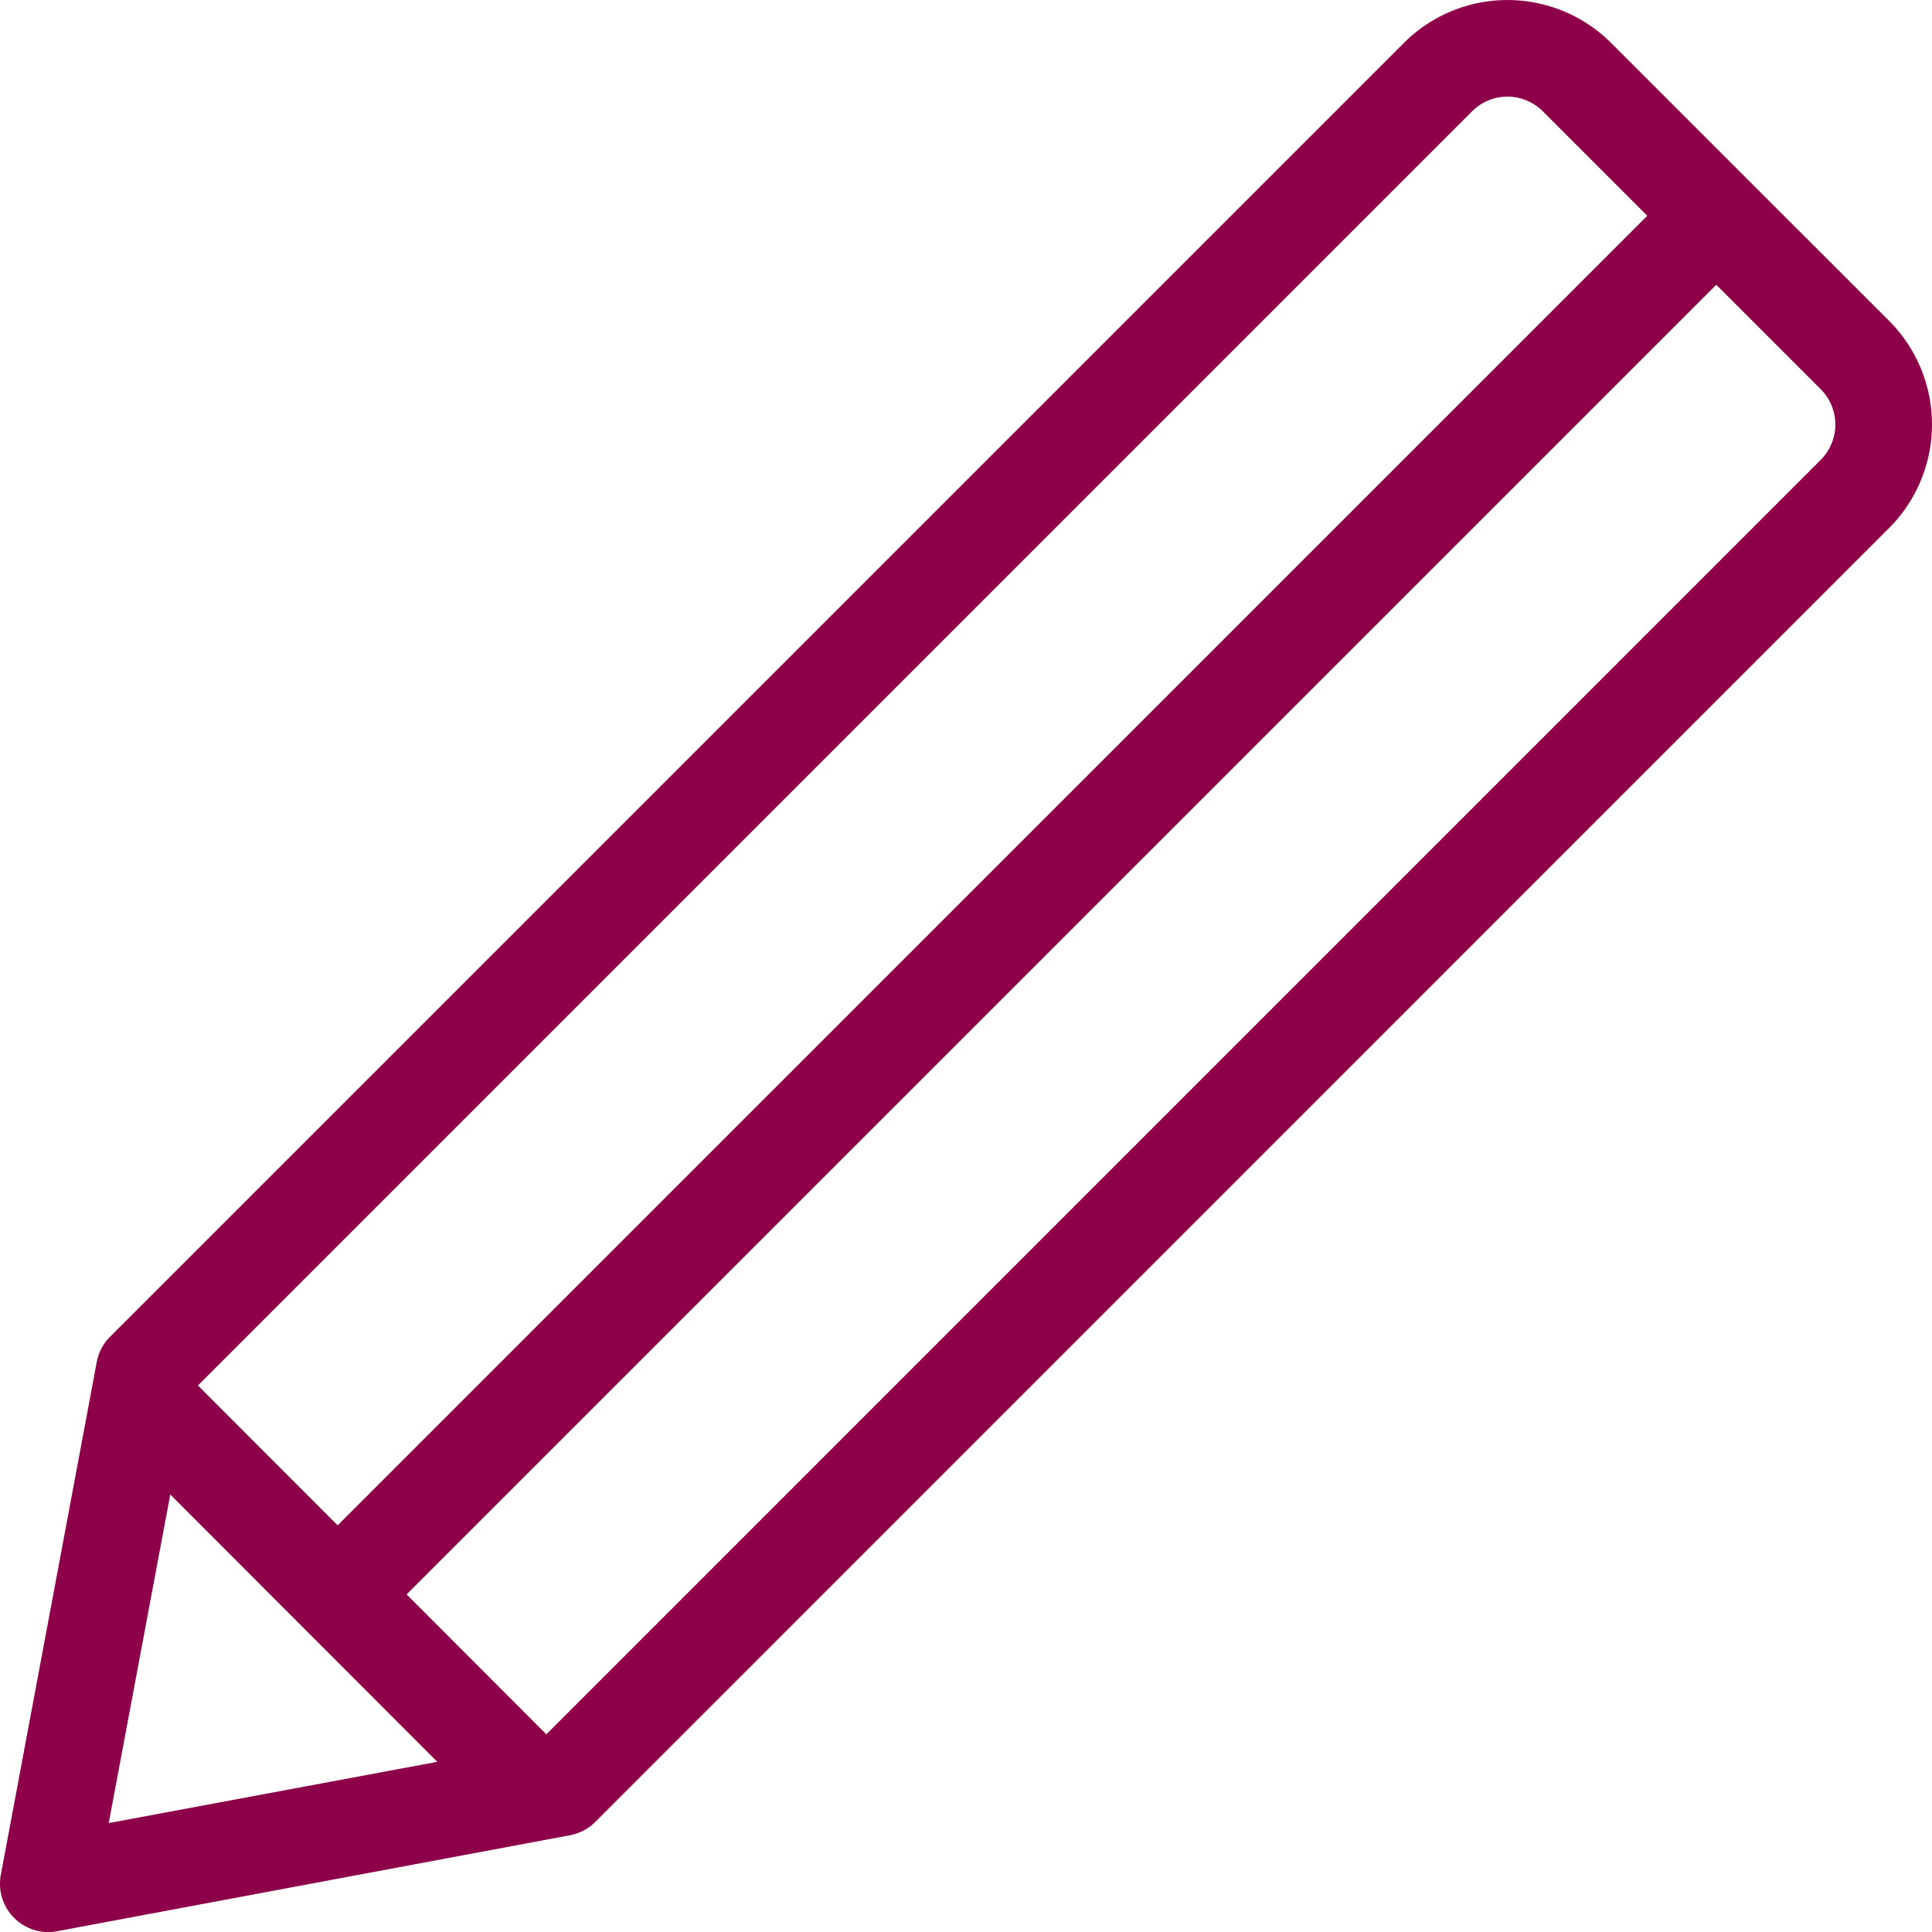
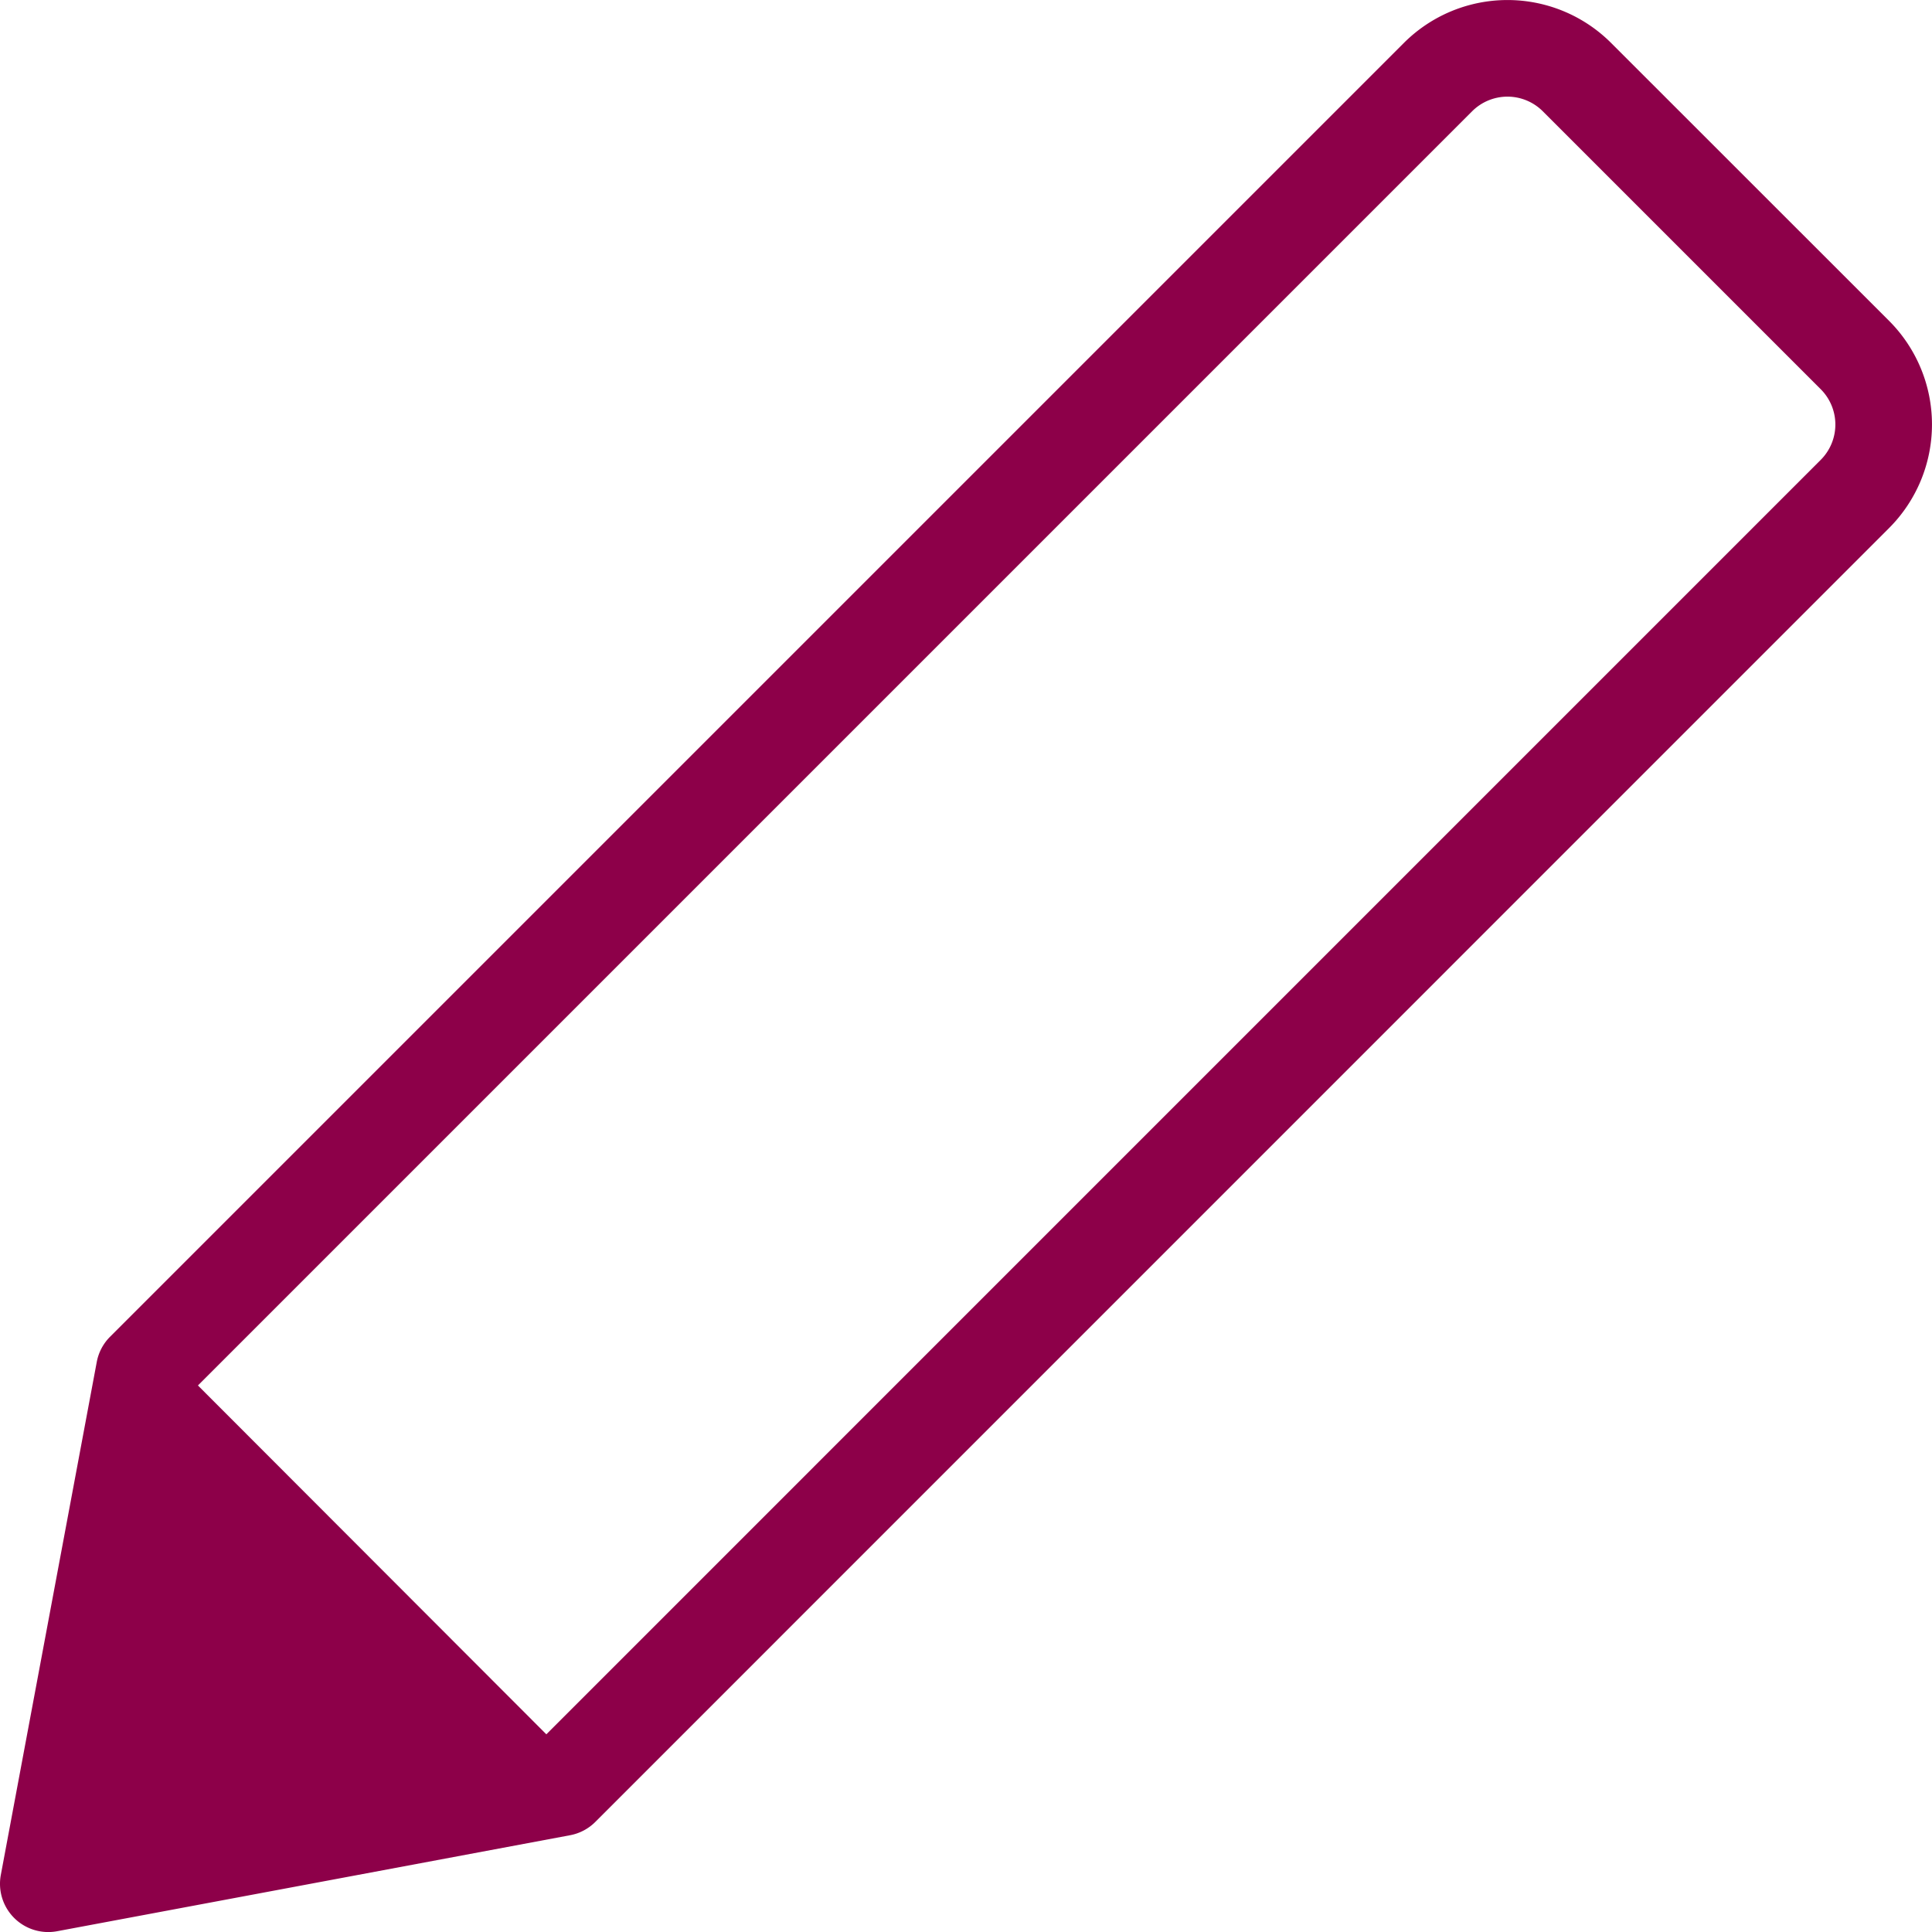
<svg xmlns="http://www.w3.org/2000/svg" width="39.394" height="39.395" viewBox="0 0 39.394 39.395">
  <g id="Group_1602" data-name="Group 1602" transform="translate(-1162.255 -1151.741)">
-     <path id="Path_49262" data-name="Path 49262" d="M62.762,13.5l1.407,1.407L36.031,43.044l-1.407-1.407Zm1.407,1.407L36.031,43.044l-1.407-1.407L62.762,13.5Z" transform="translate(1133.54 1142.182)" fill="#8d0049" />
-     <path id="Path_49263" data-name="Path 49263" d="M39.855,44.922,65.84,18.936a1.019,1.019,0,0,0,0-1.441l-5.667-5.667a1.019,1.019,0,0,0-1.441,0L32.751,37.809Zm-2.224.561-5.444-5.451-1.255,6.7ZM61.566,10.435,67.233,16.1a2.989,2.989,0,0,1,0,4.227L40.854,46.708a.983.983,0,0,1-.516.272L29.881,48.937a.984.984,0,0,1-1.149-1.149L30.688,37.33a.983.983,0,0,1,.272-.515l26.38-26.38a2.988,2.988,0,0,1,4.226,0" transform="translate(1133.54 1142.182)" fill="#8d0049" />
+     <path id="Path_49263" data-name="Path 49263" d="M39.855,44.922,65.84,18.936a1.019,1.019,0,0,0,0-1.441l-5.667-5.667a1.019,1.019,0,0,0-1.441,0L32.751,37.809ZZM61.566,10.435,67.233,16.1a2.989,2.989,0,0,1,0,4.227L40.854,46.708a.983.983,0,0,1-.516.272L29.881,48.937a.984.984,0,0,1-1.149-1.149L30.688,37.33a.983.983,0,0,1,.272-.515l26.38-26.38a2.988,2.988,0,0,1,4.226,0" transform="translate(1133.54 1142.182)" fill="#8d0049" />
  </g>
</svg>